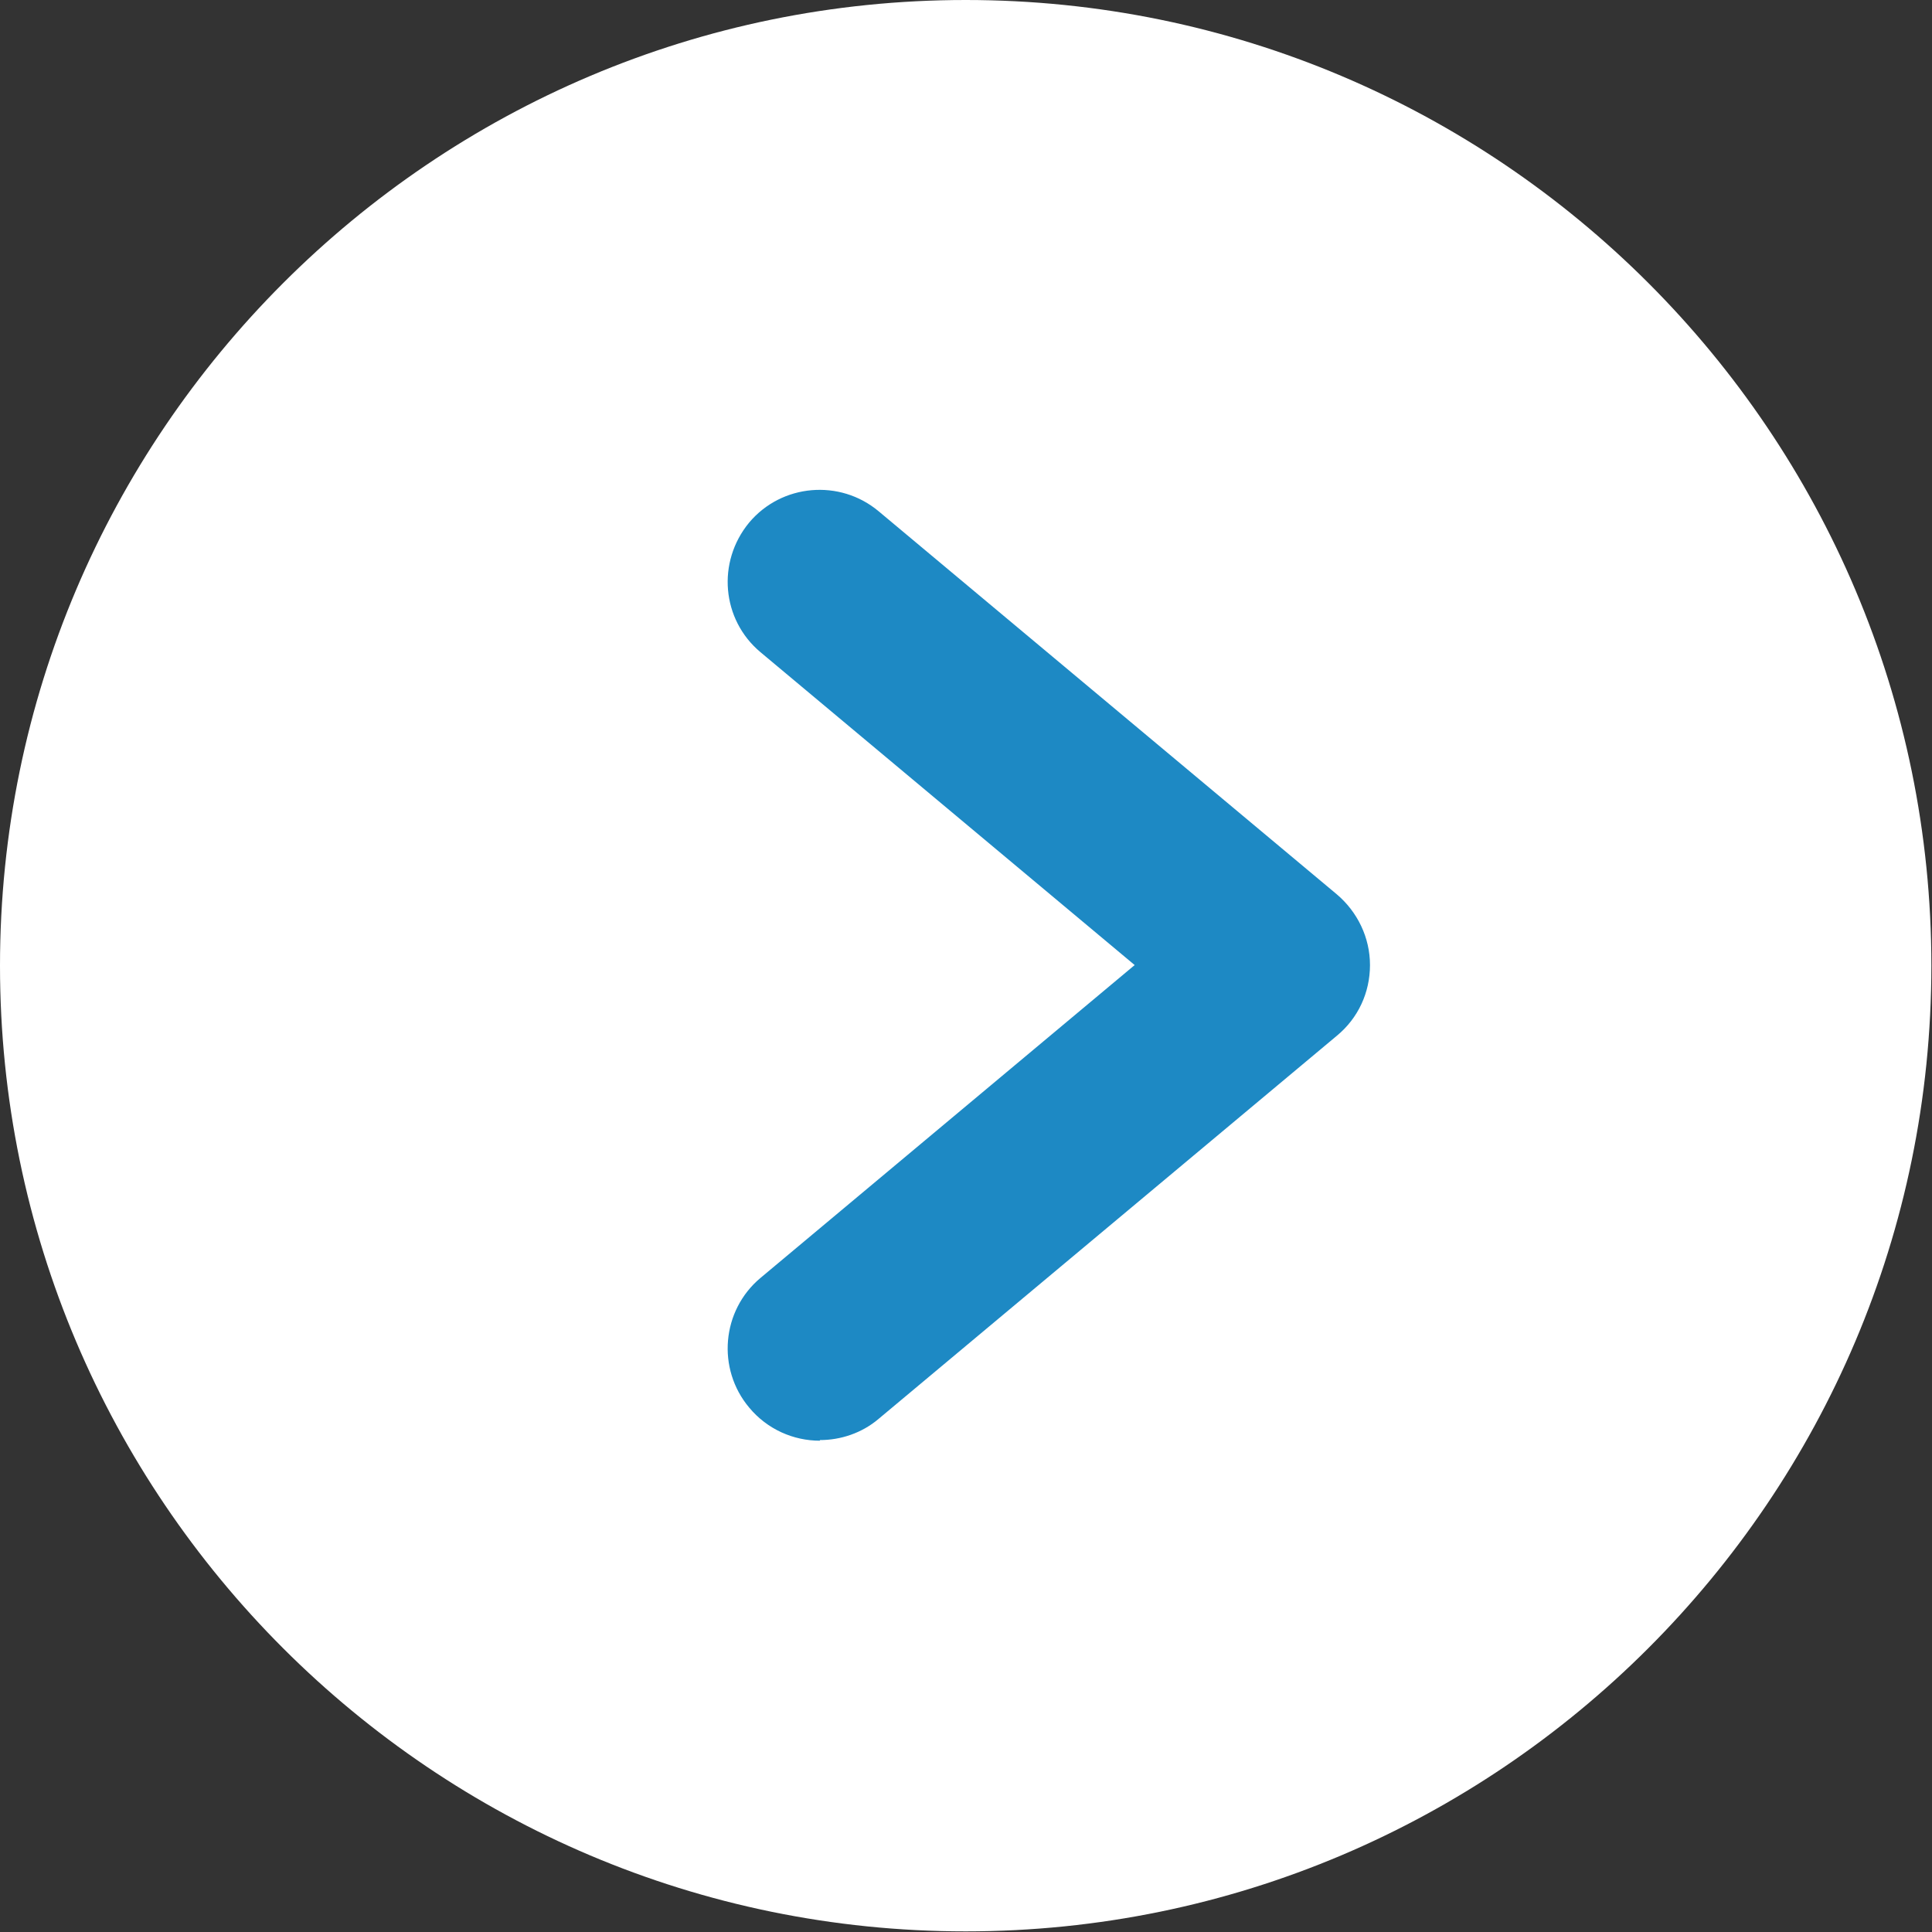
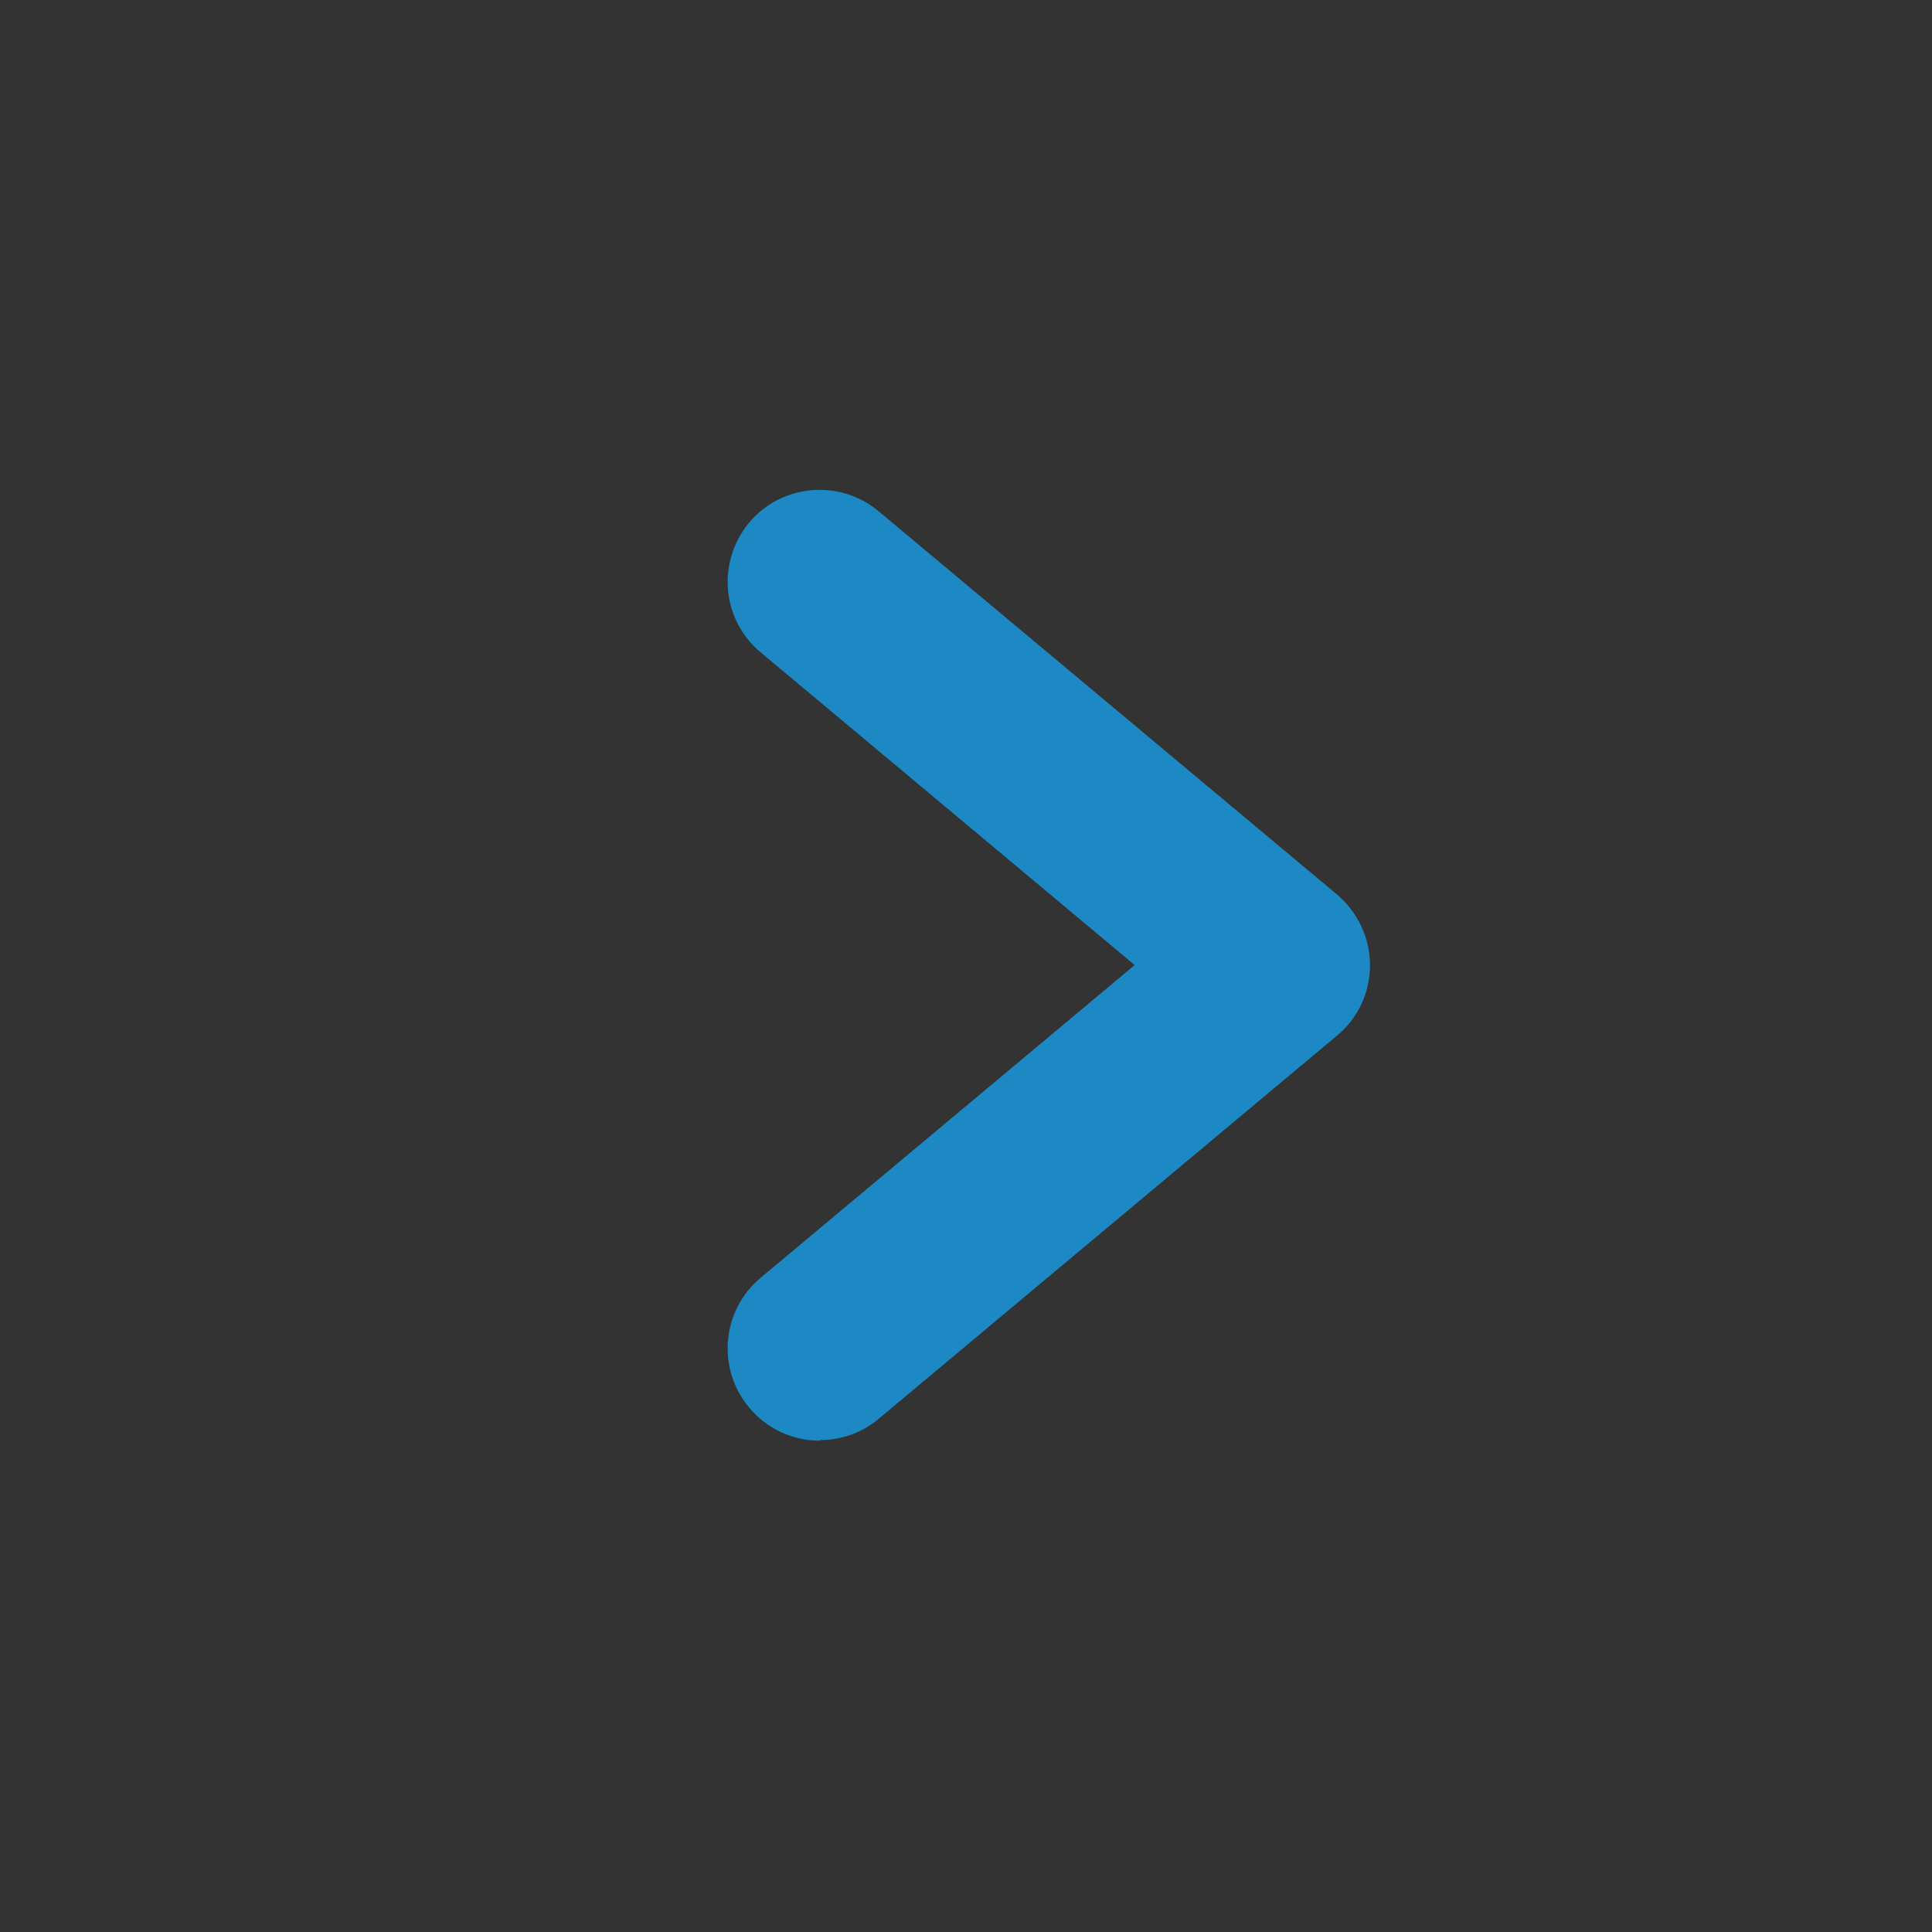
<svg xmlns="http://www.w3.org/2000/svg" id="_レイヤー_2" data-name="レイヤー_2" viewBox="0 0 30.87 30.87">
  <rect x="0" y="0" width="30.87" height="30.87" fill="#333333" stroke="none" />
  <defs>
    <style>
      .cls-1 {
        fill: #fff;
      }

      .cls-2 {
        fill: #1d89c4;
      }
    </style>
  </defs>
  <g id="_文字" data-name="文字">
    <g>
-       <path class="cls-1" d="M15.43,0C6.92,0,0,6.92,0,15.43s6.92,15.43,15.43,15.43,15.43-6.92,15.43-15.43S23.95,0,15.43,0Z" />
      <path class="cls-2" d="M13.1,23.02c-.42,0-.84-.18-1.13-.53-.52-.62-.44-1.55.18-2.07l5.98-5-5.98-5c-.62-.52-.7-1.44-.18-2.07.52-.62,1.45-.7,2.07-.18l7.32,6.12c.33.28.53.69.53,1.13s-.19.85-.53,1.13l-7.32,6.12c-.27.23-.61.34-.94.34Z" />
    </g>
  </g>
</svg>